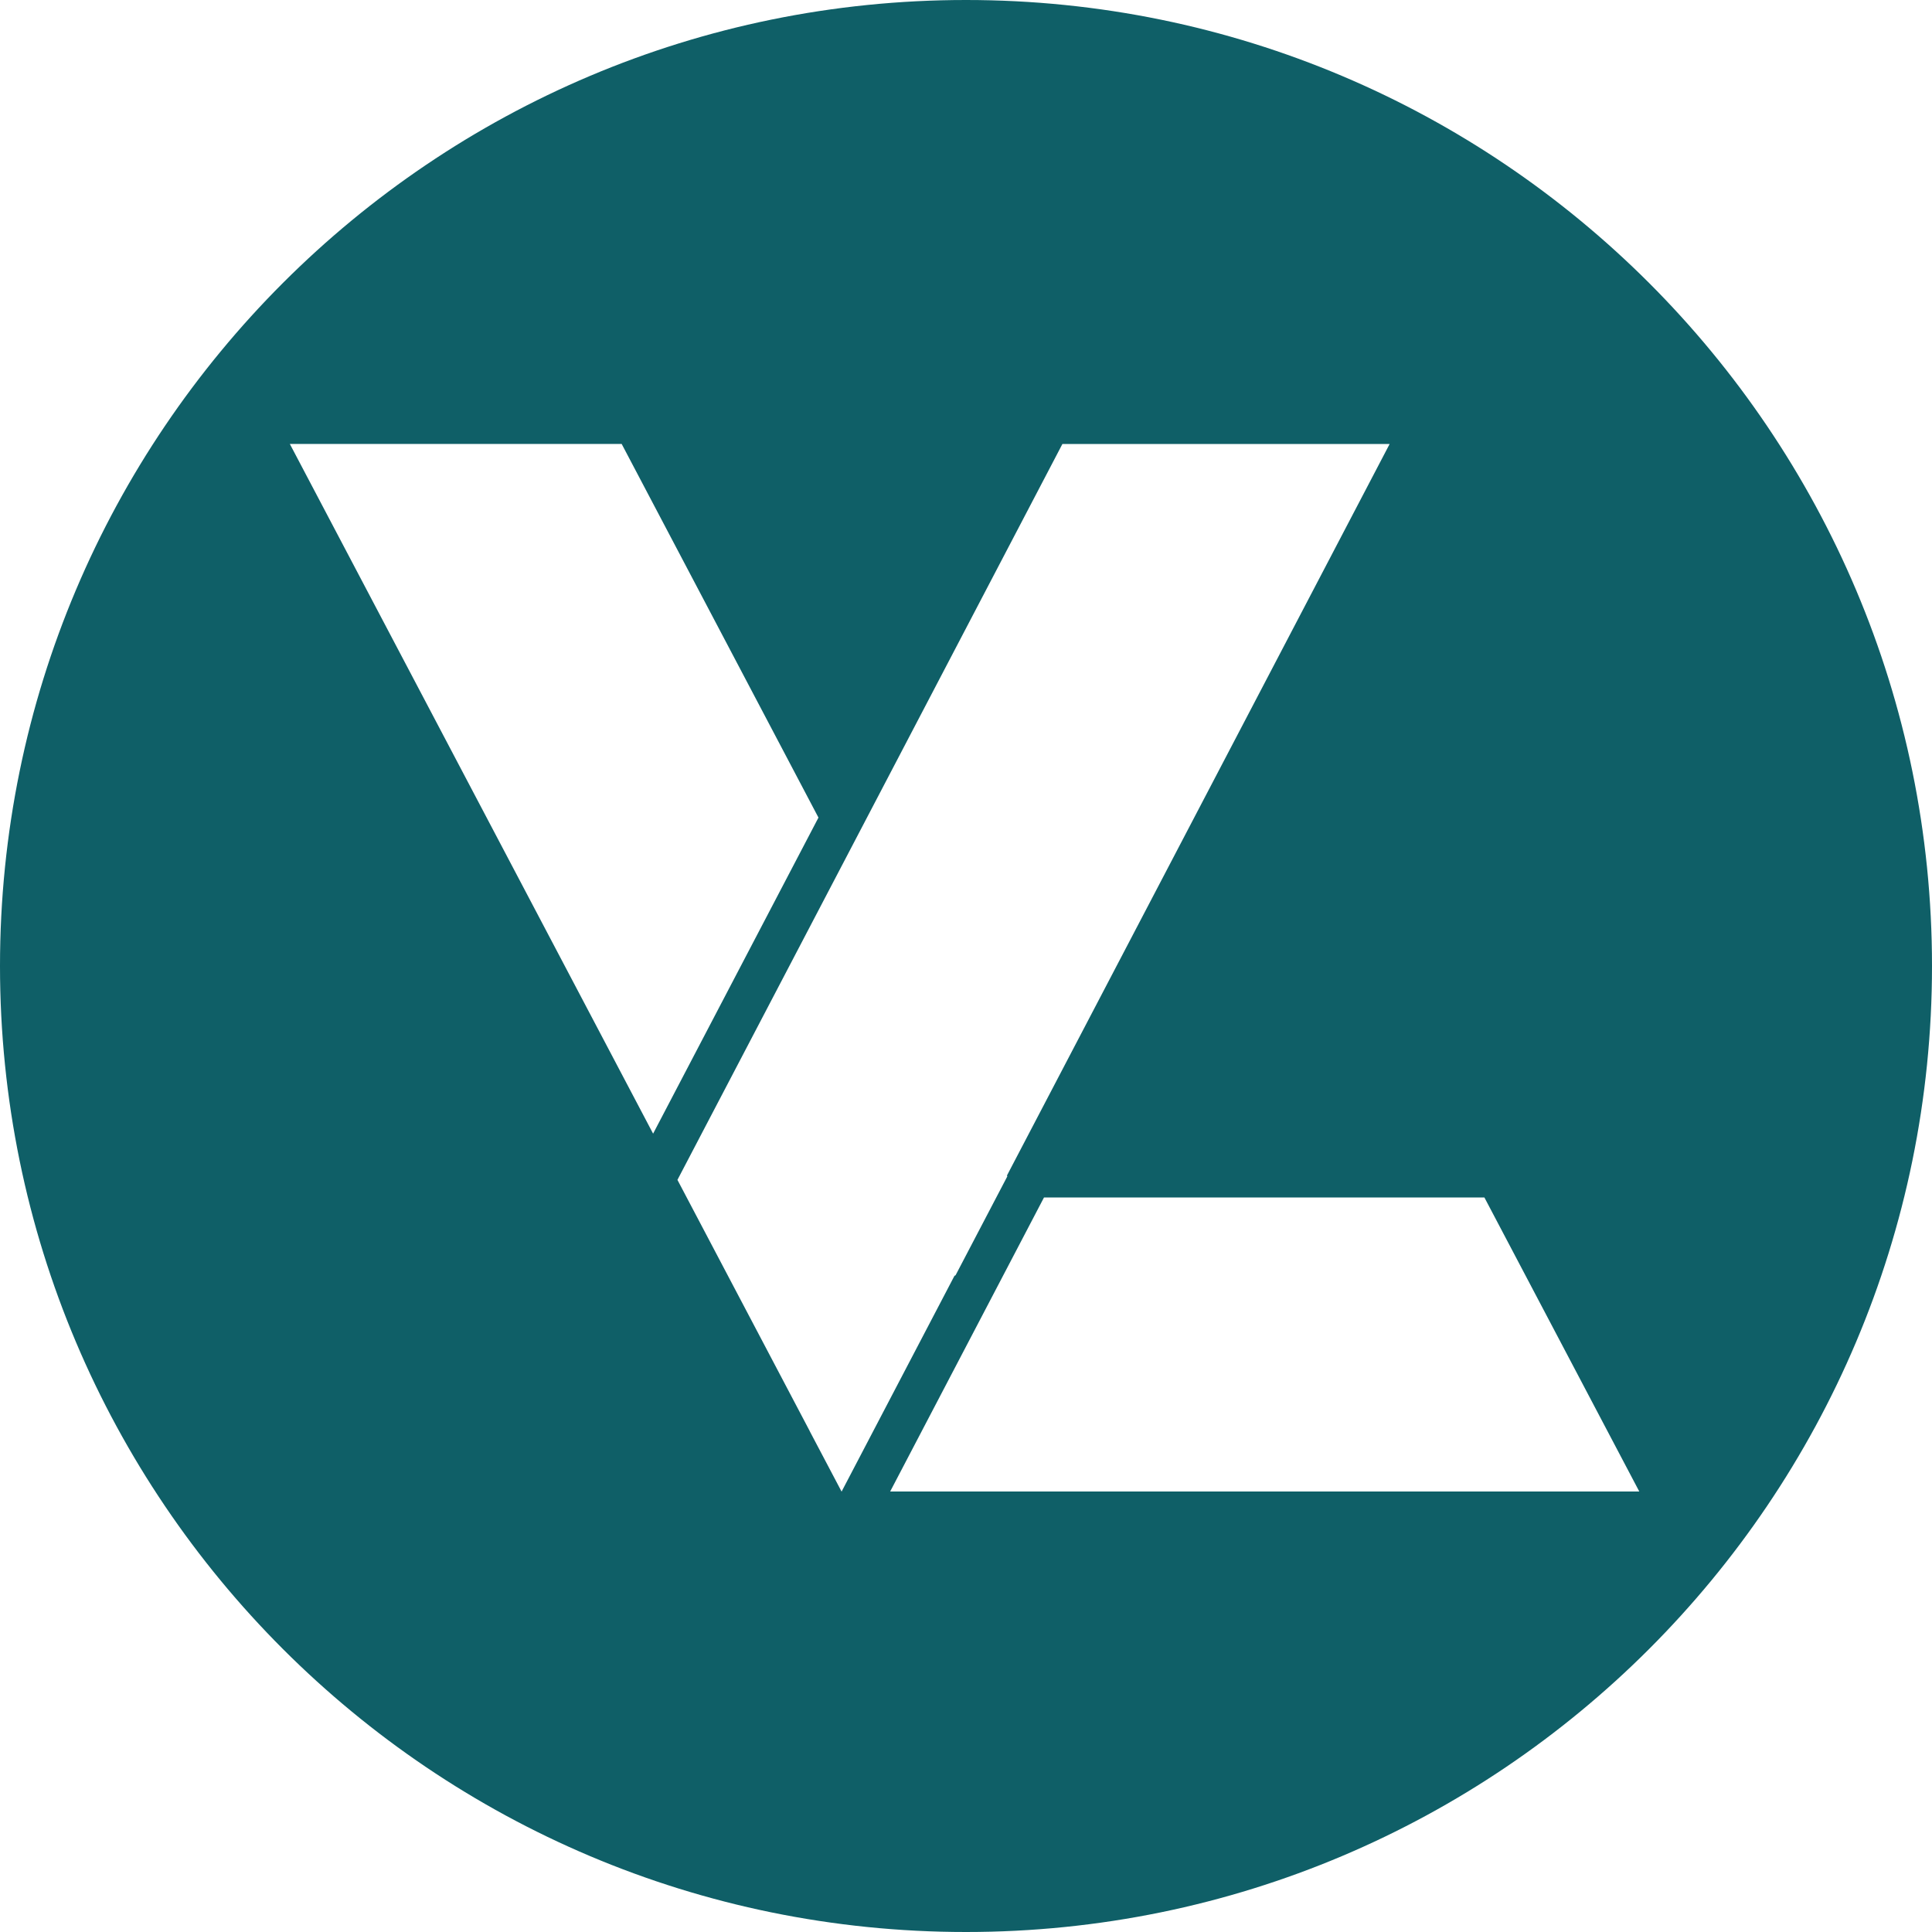
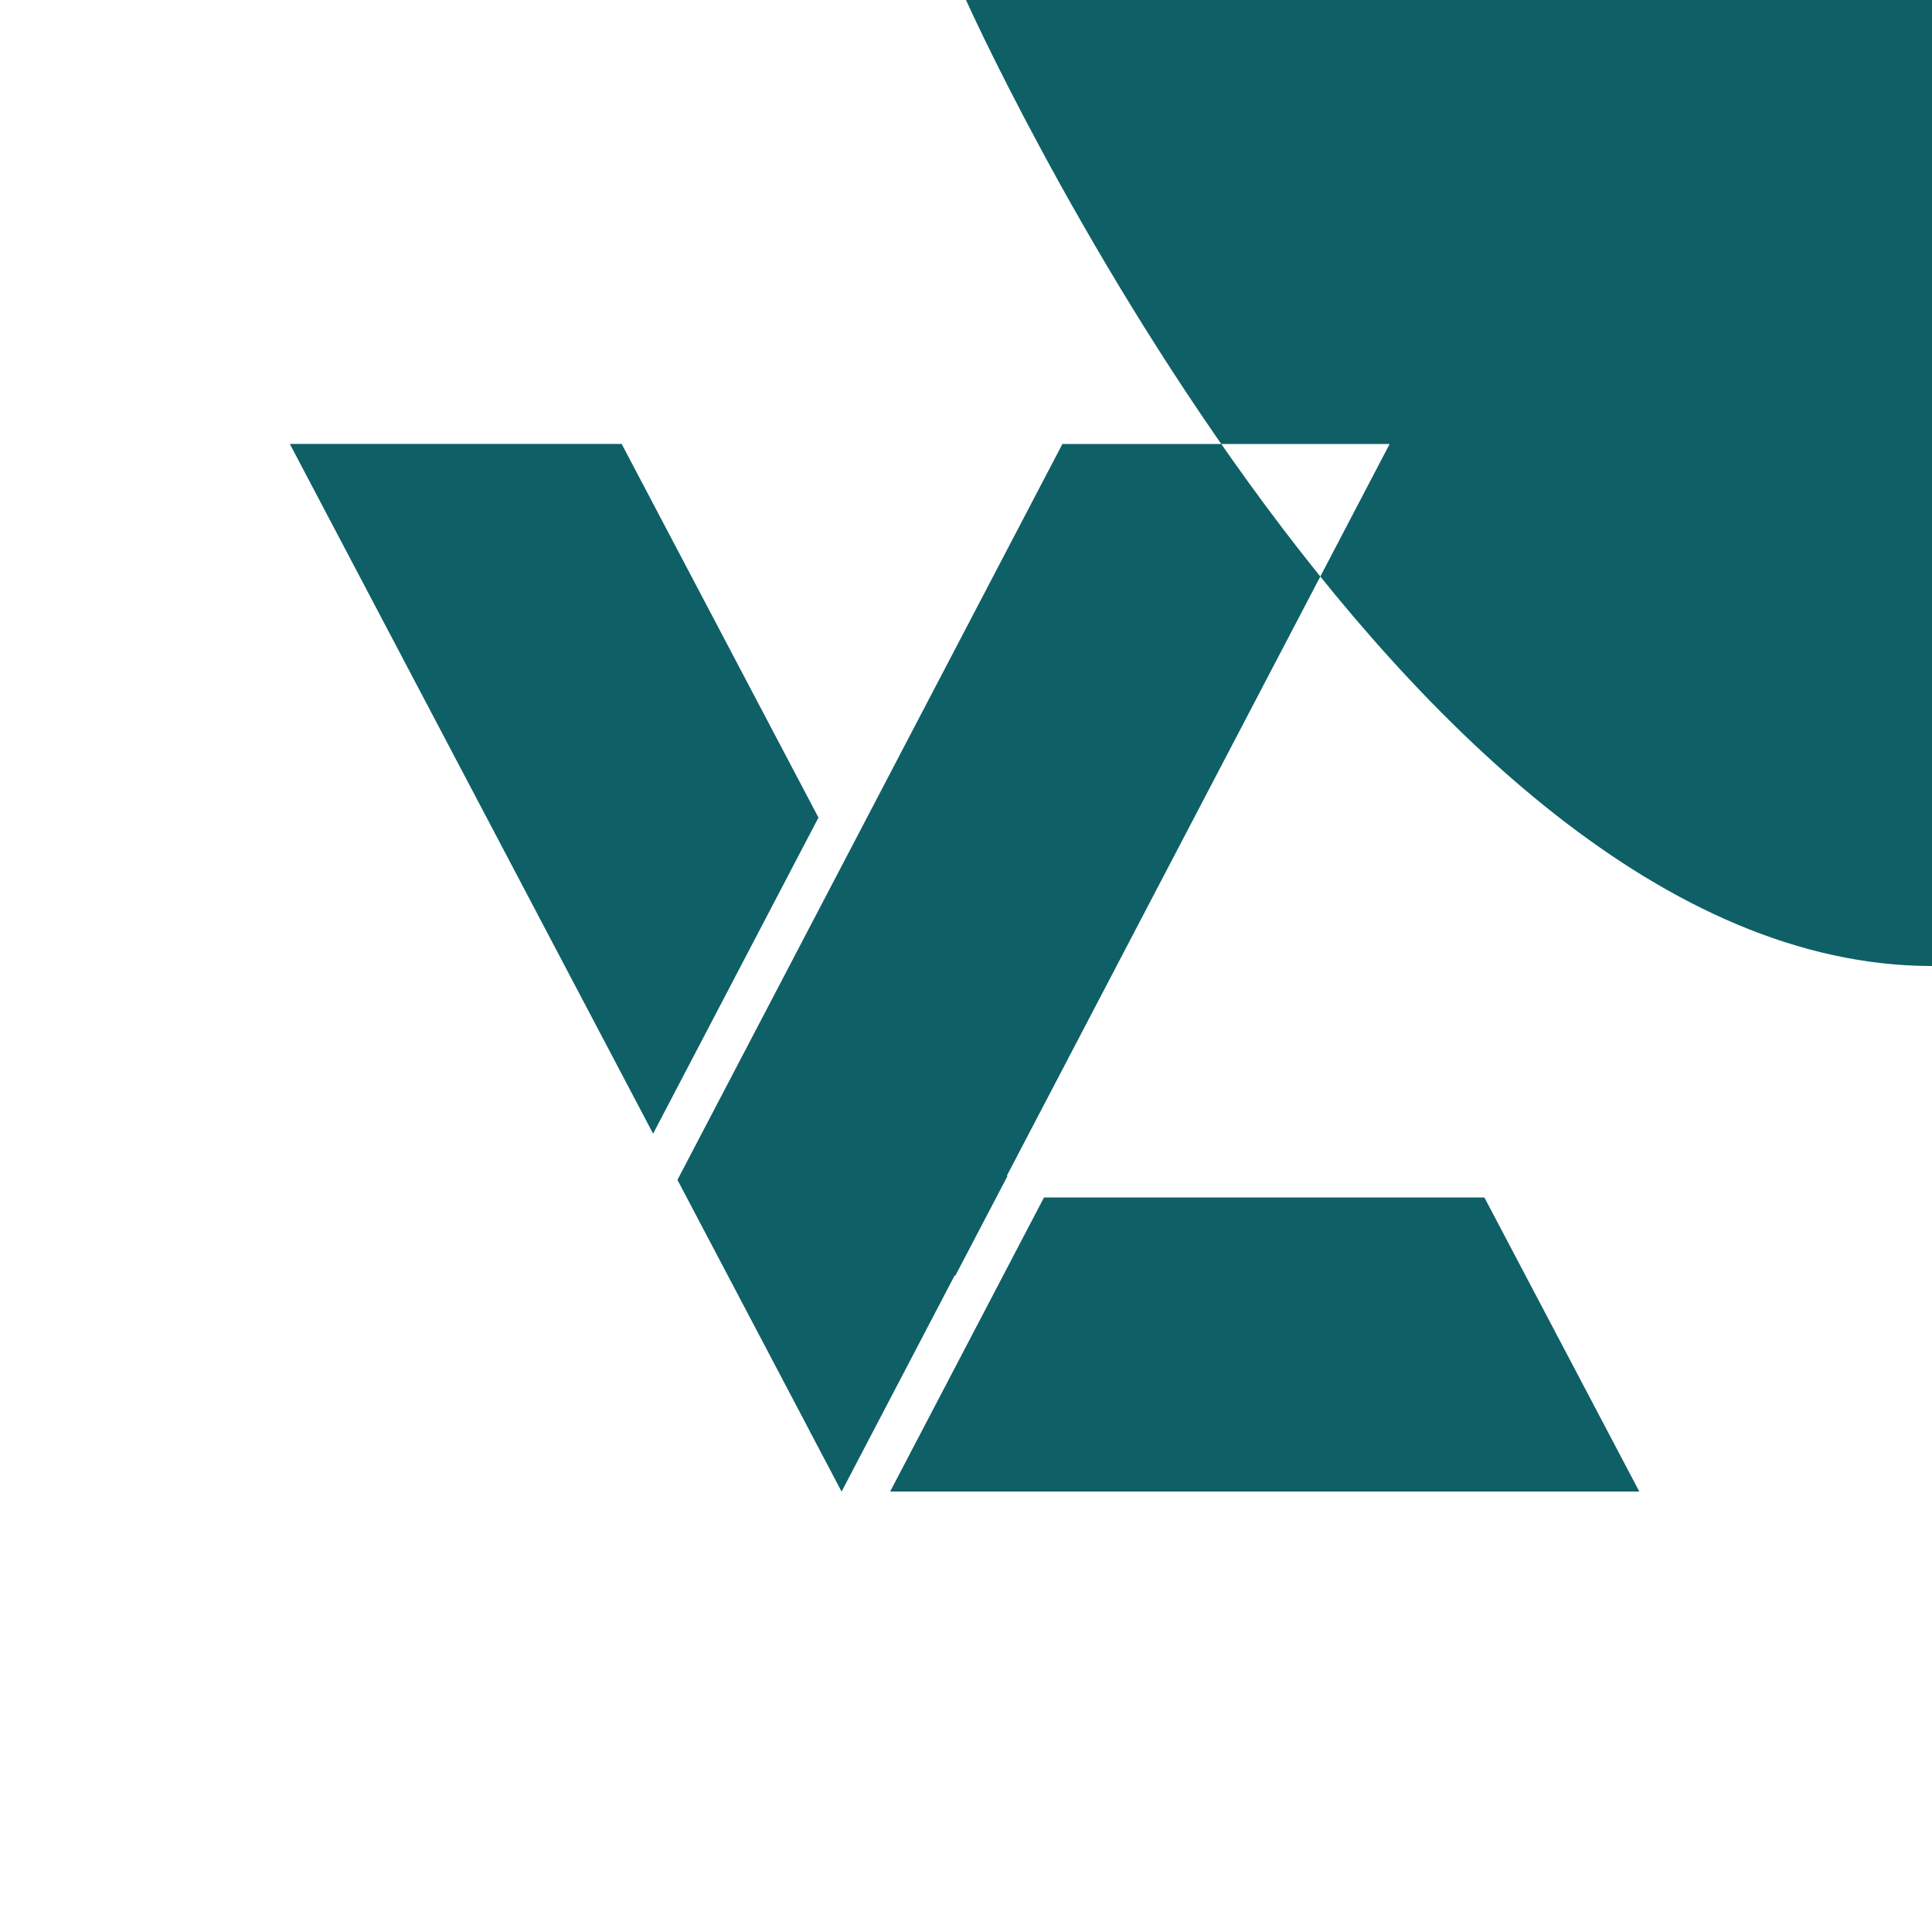
<svg xmlns="http://www.w3.org/2000/svg" id="Guide_Circle" viewBox="0 0 512 512">
-   <path d="M256,0C114.62,0,0,114.62,0,256s114.62,256,256,256,256-114.62,256-256S397.38,0,256,0ZM76.81,117.65h87.94l52.15,99.02-43.82,83.76L76.81,117.65ZM214.6,379.27l-12.36-23.47-22.71-43.12,43.82-83.76,58.2-111.26h86.72l-101.42,193.87.11.2-13.72,26.22-.3.16-29.91,57.18-8.44-16.01ZM235.9,395.27l40.77-77.93h116.71l41.05,77.93h-198.53Z" fill="#0f5f67" />
+   <path d="M256,0s114.62,256,256,256,256-114.62,256-256S397.38,0,256,0ZM76.81,117.65h87.94l52.15,99.02-43.82,83.76L76.81,117.65ZM214.6,379.27l-12.36-23.47-22.71-43.12,43.82-83.76,58.2-111.26h86.72l-101.42,193.87.11.2-13.72,26.22-.3.16-29.91,57.18-8.44-16.01ZM235.9,395.27l40.77-77.93h116.71l41.05,77.93h-198.53Z" fill="#0f5f67" />
</svg>